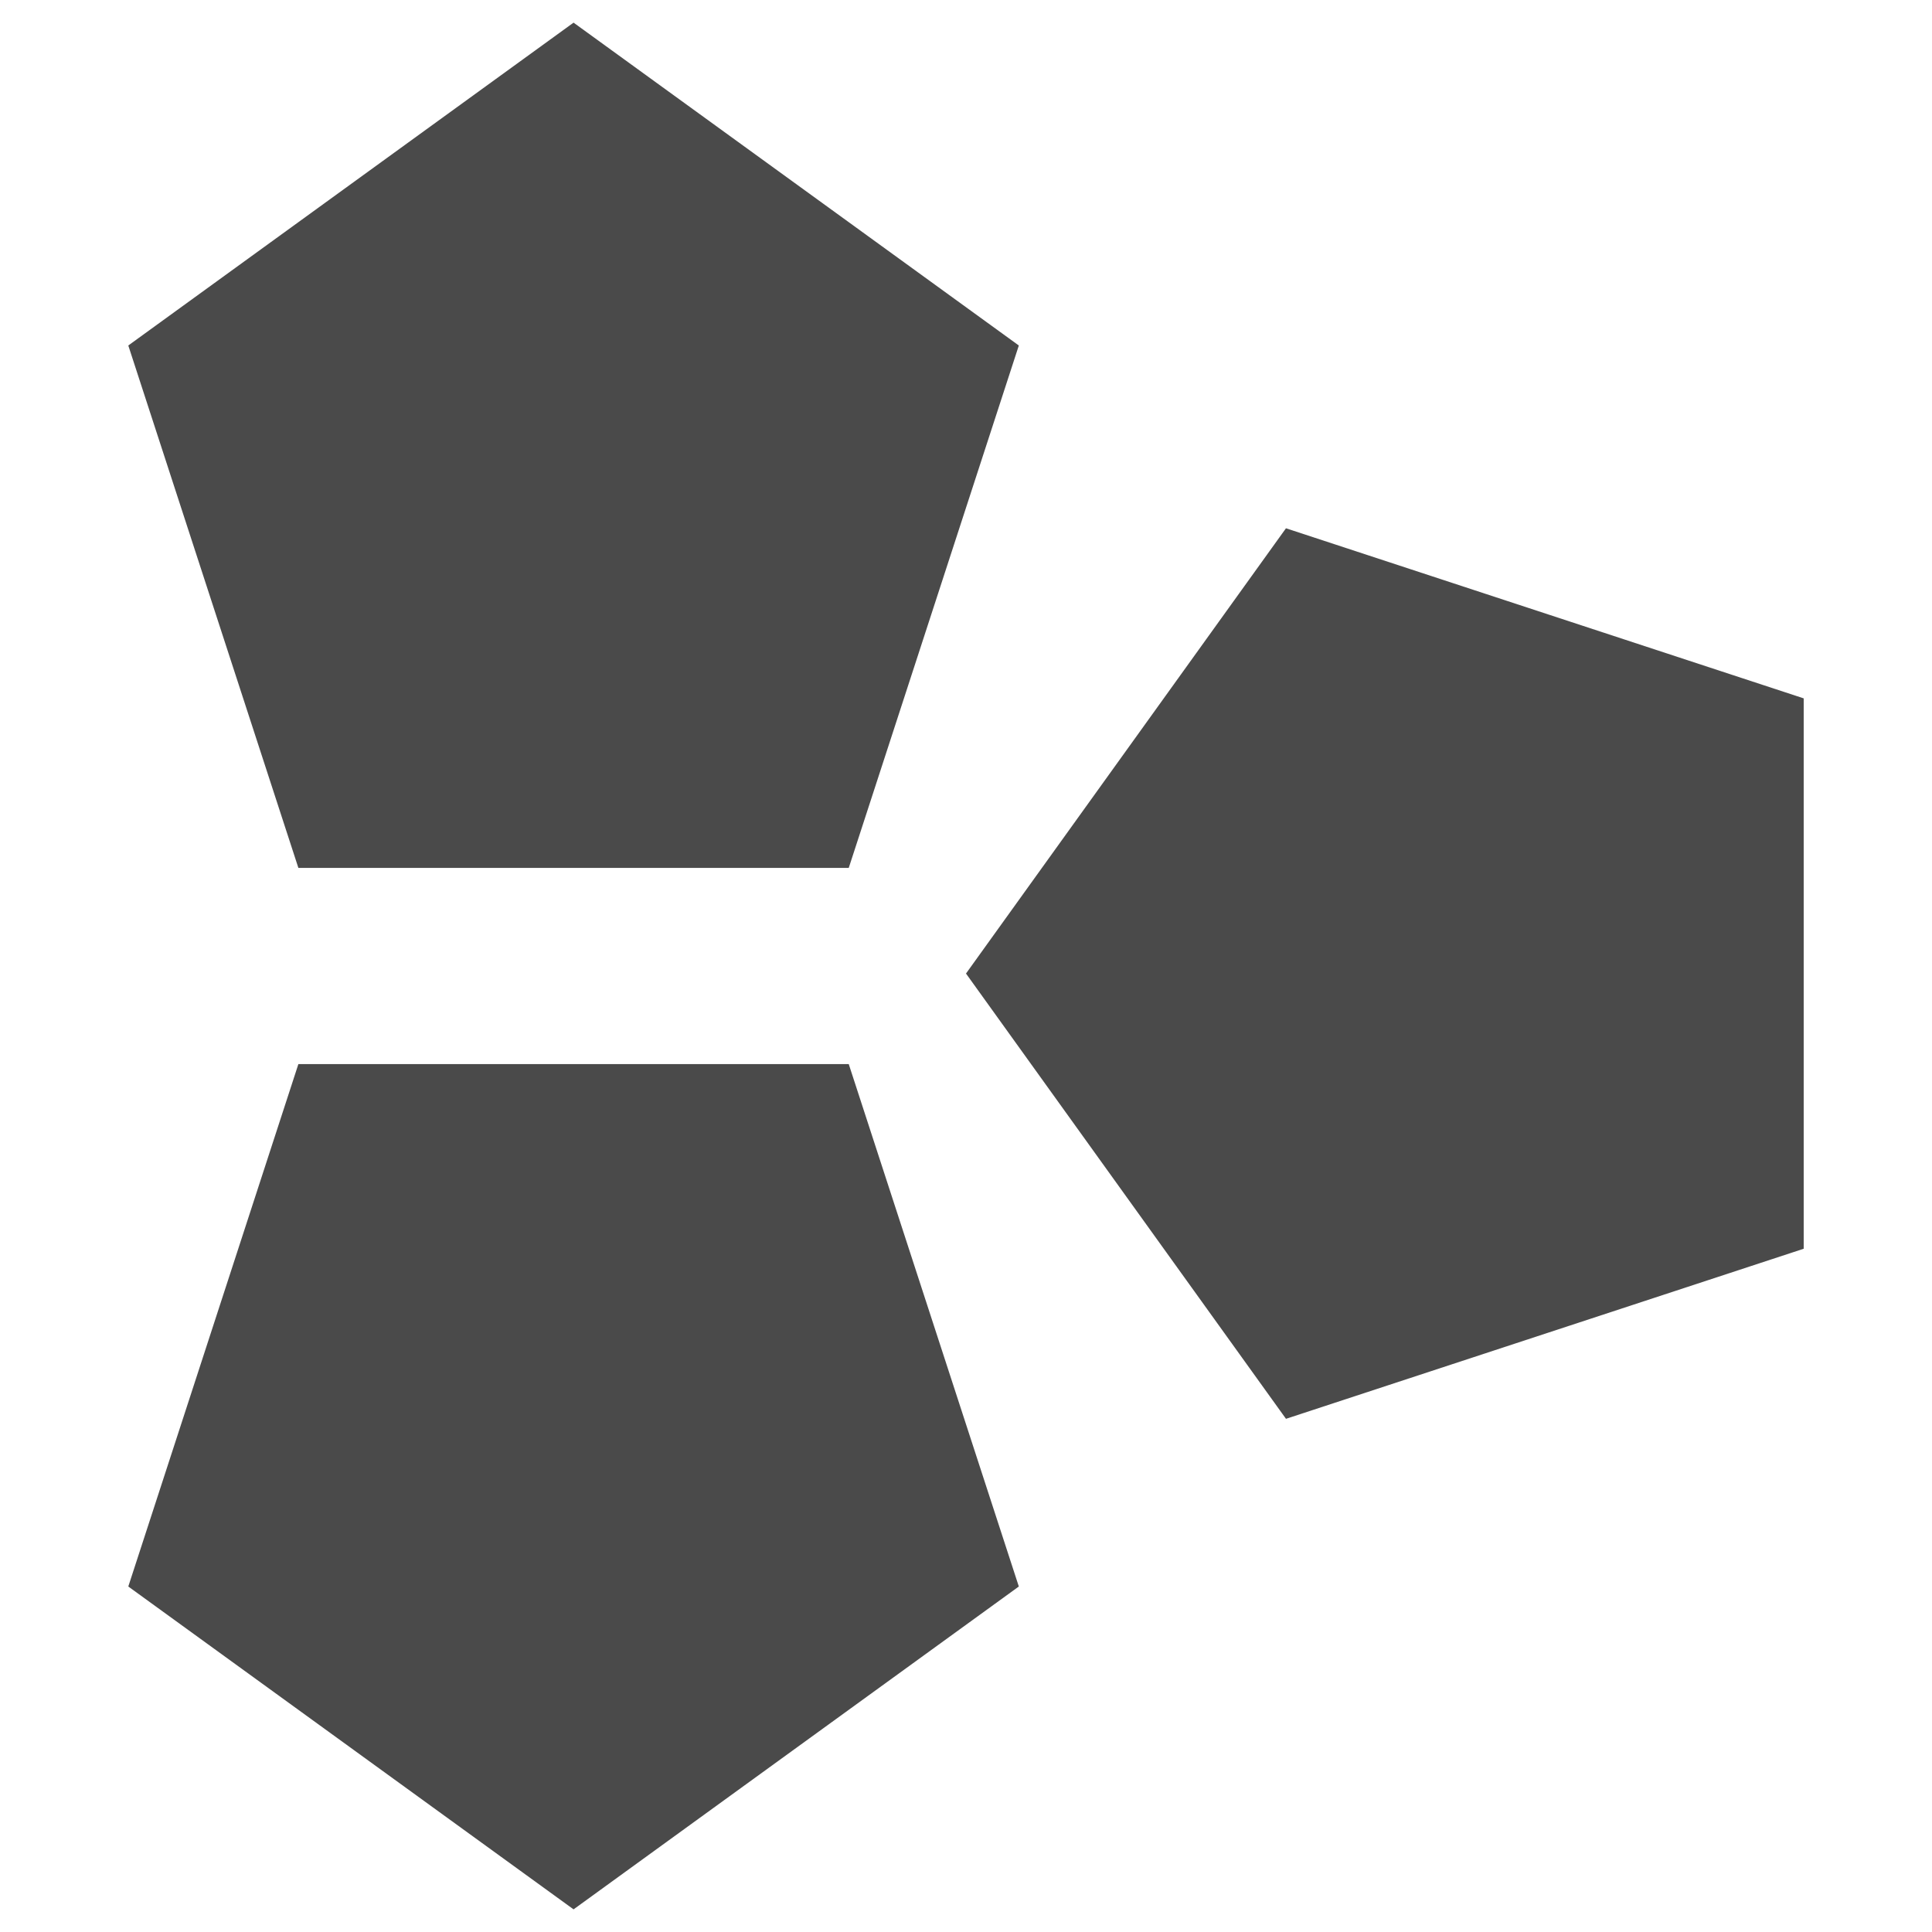
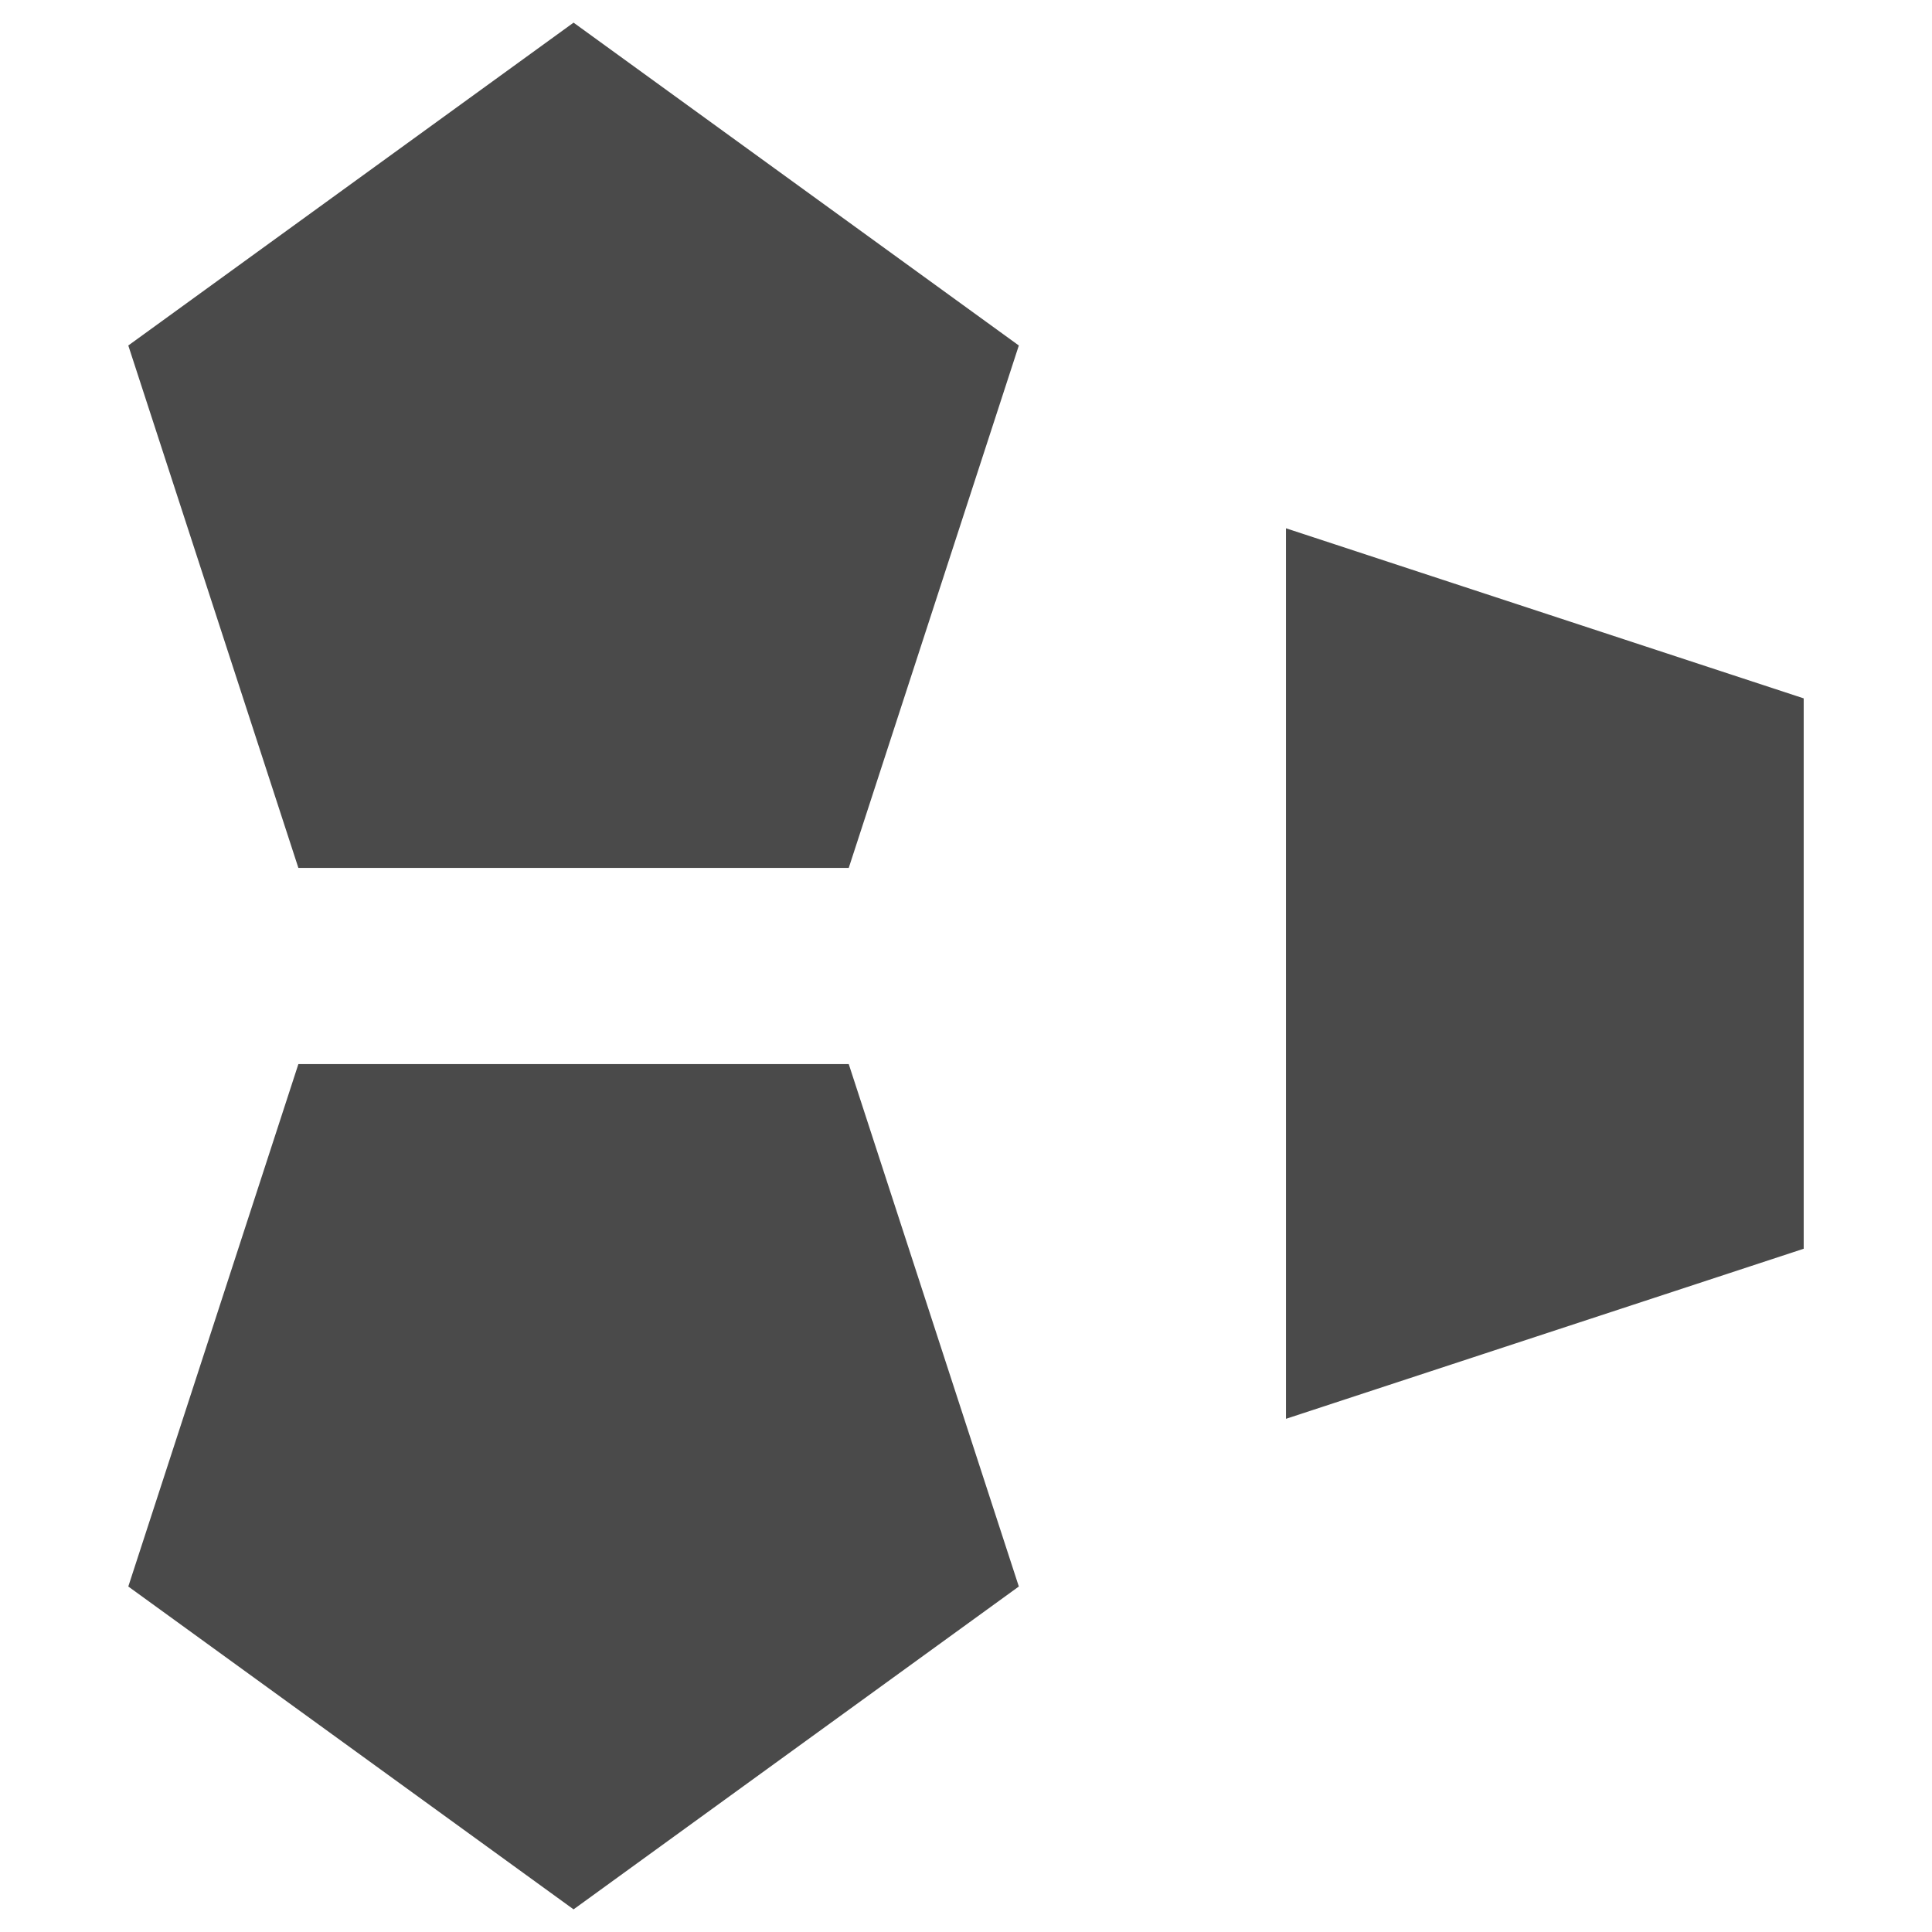
<svg xmlns="http://www.w3.org/2000/svg" width="256" height="256" viewBox="0 0 256 256">
-   <path fill="#4A4A4A" d="M76,3 L135,45.78 L112.464,115 L39.536,115 L17,45.78 L76,3 Z M76,253 L17,210.22 L39.536,141 L112.464,141 L135,210.22 L76,253 Z M239,165.465 L170.399,188 L128,128.999 L170.397,70 L238.999,92.537 L239,165.465 Z" />
+   <path fill="#4A4A4A" d="M76,3 L135,45.78 L112.464,115 L39.536,115 L17,45.78 L76,3 Z M76,253 L17,210.22 L39.536,141 L112.464,141 L135,210.22 L76,253 Z M239,165.465 L170.399,188 L170.397,70 L238.999,92.537 L239,165.465 Z" />
</svg>